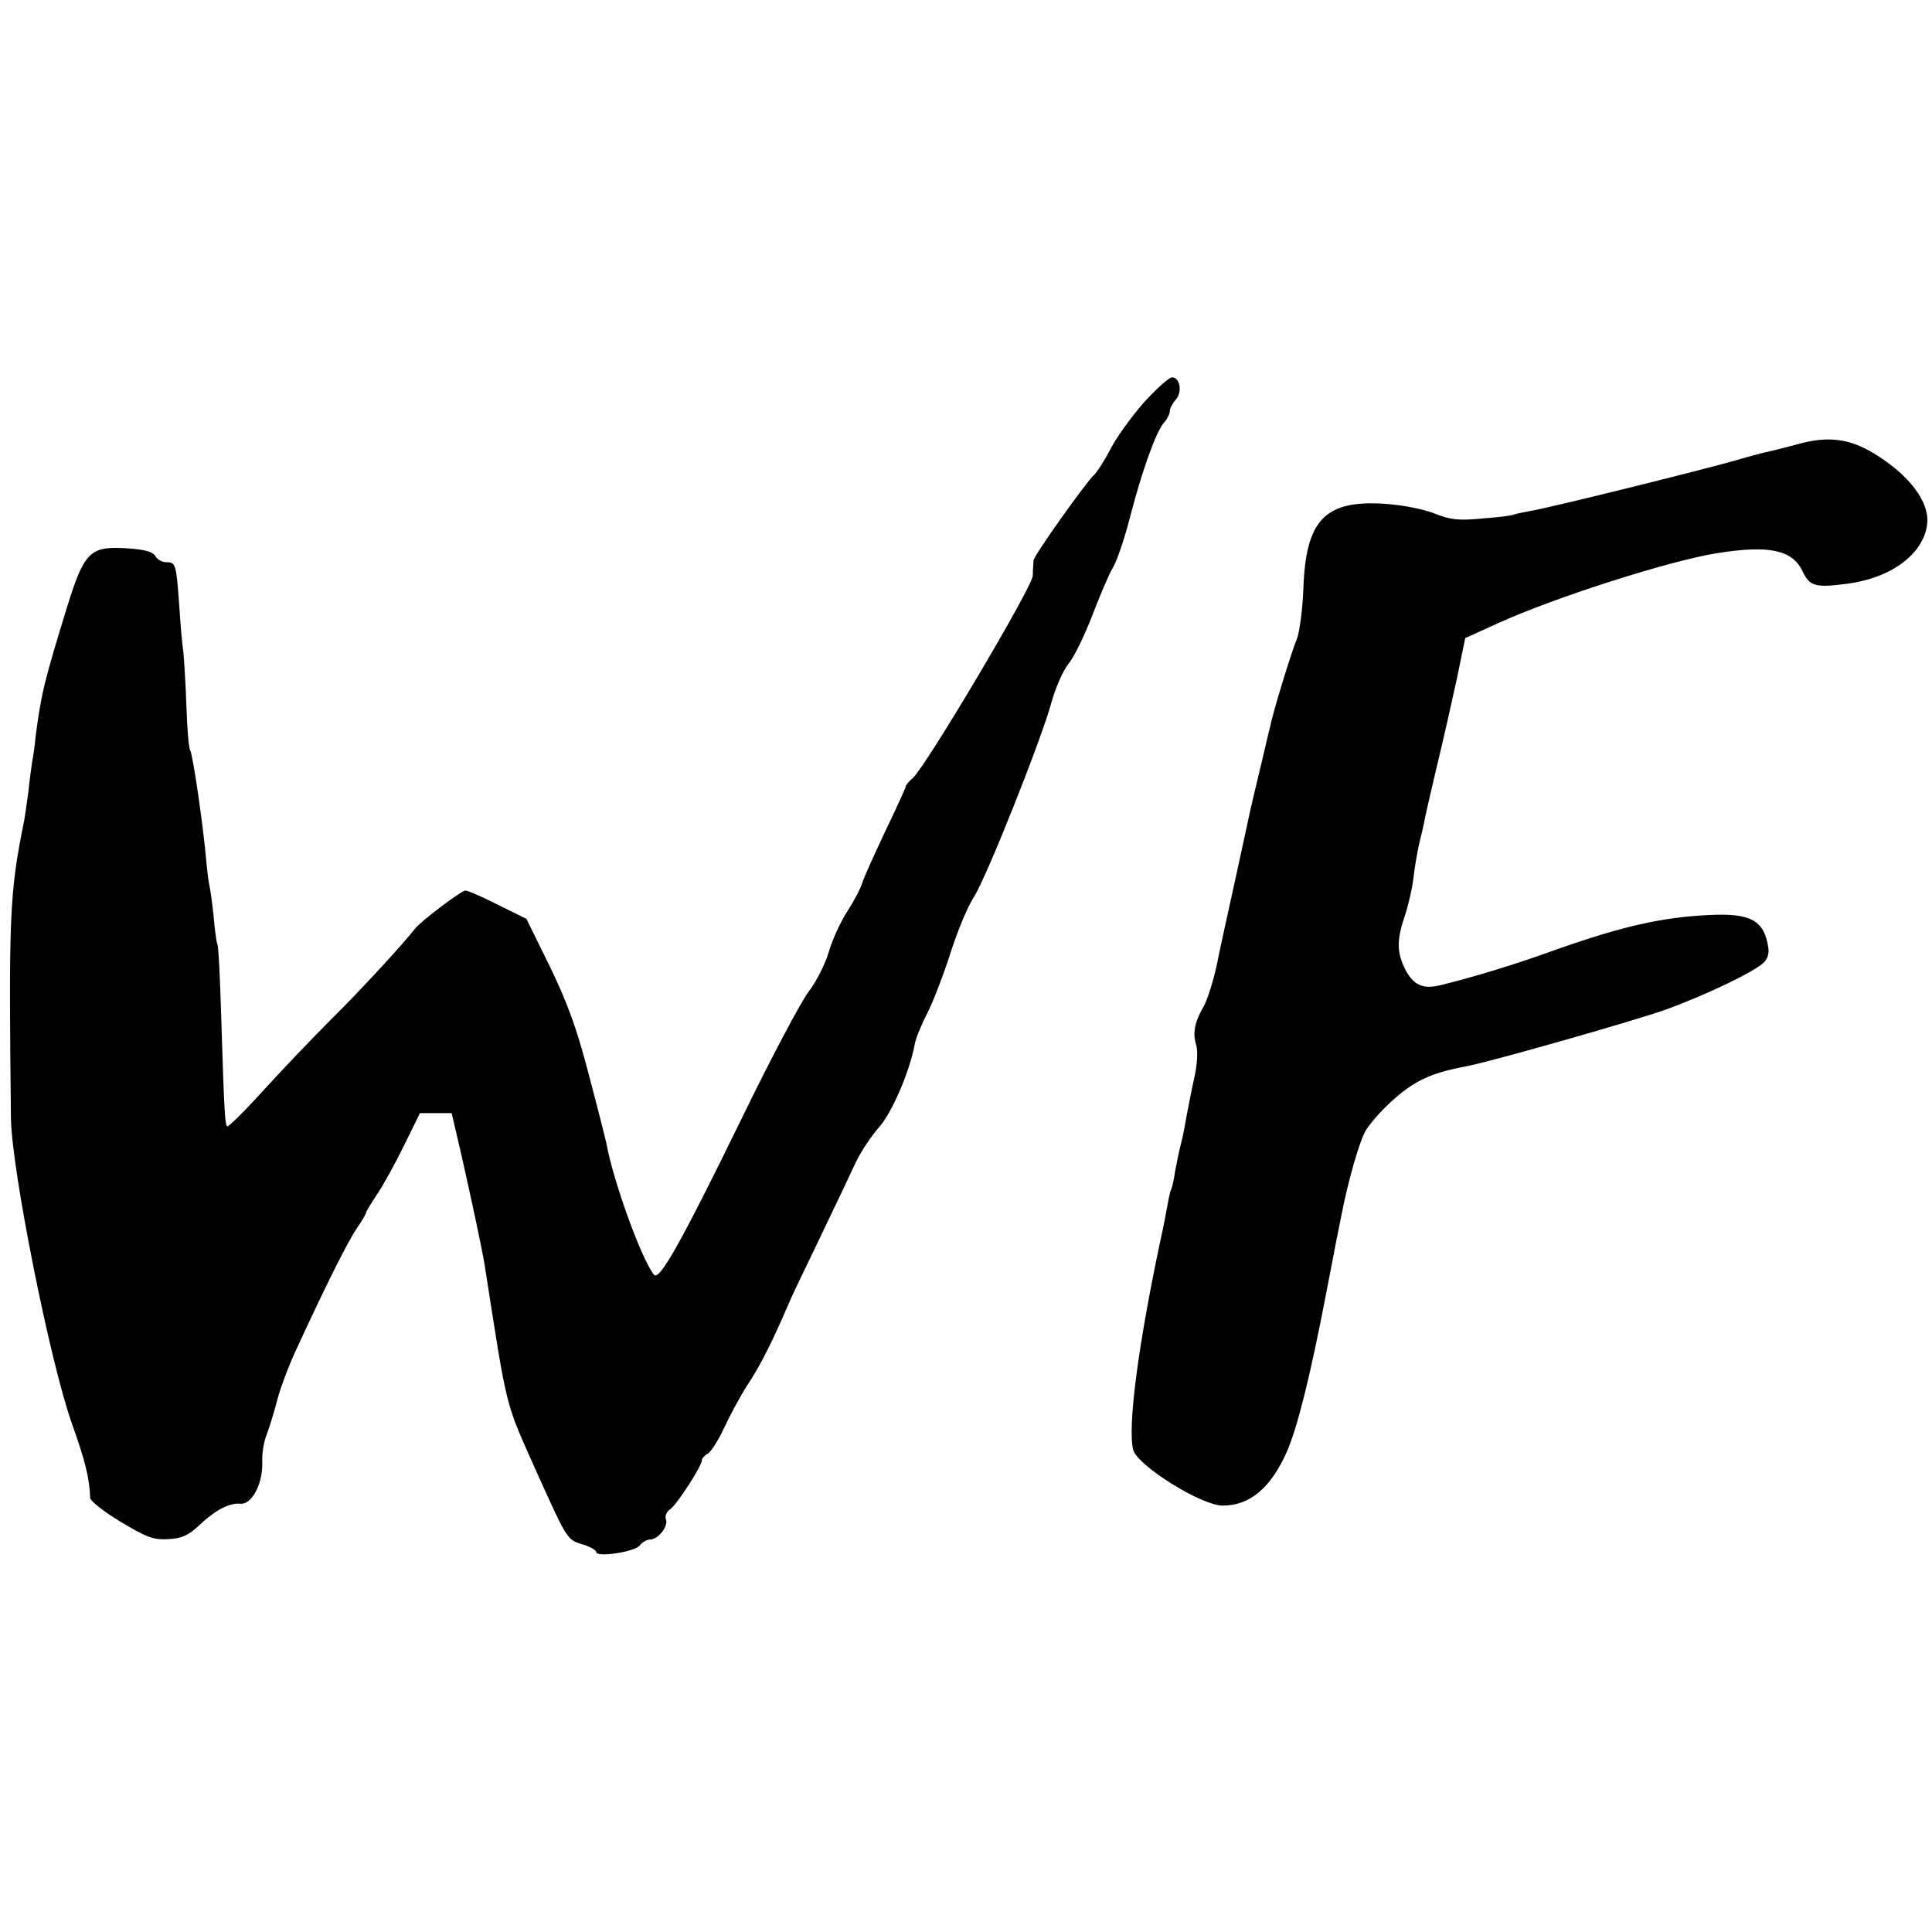
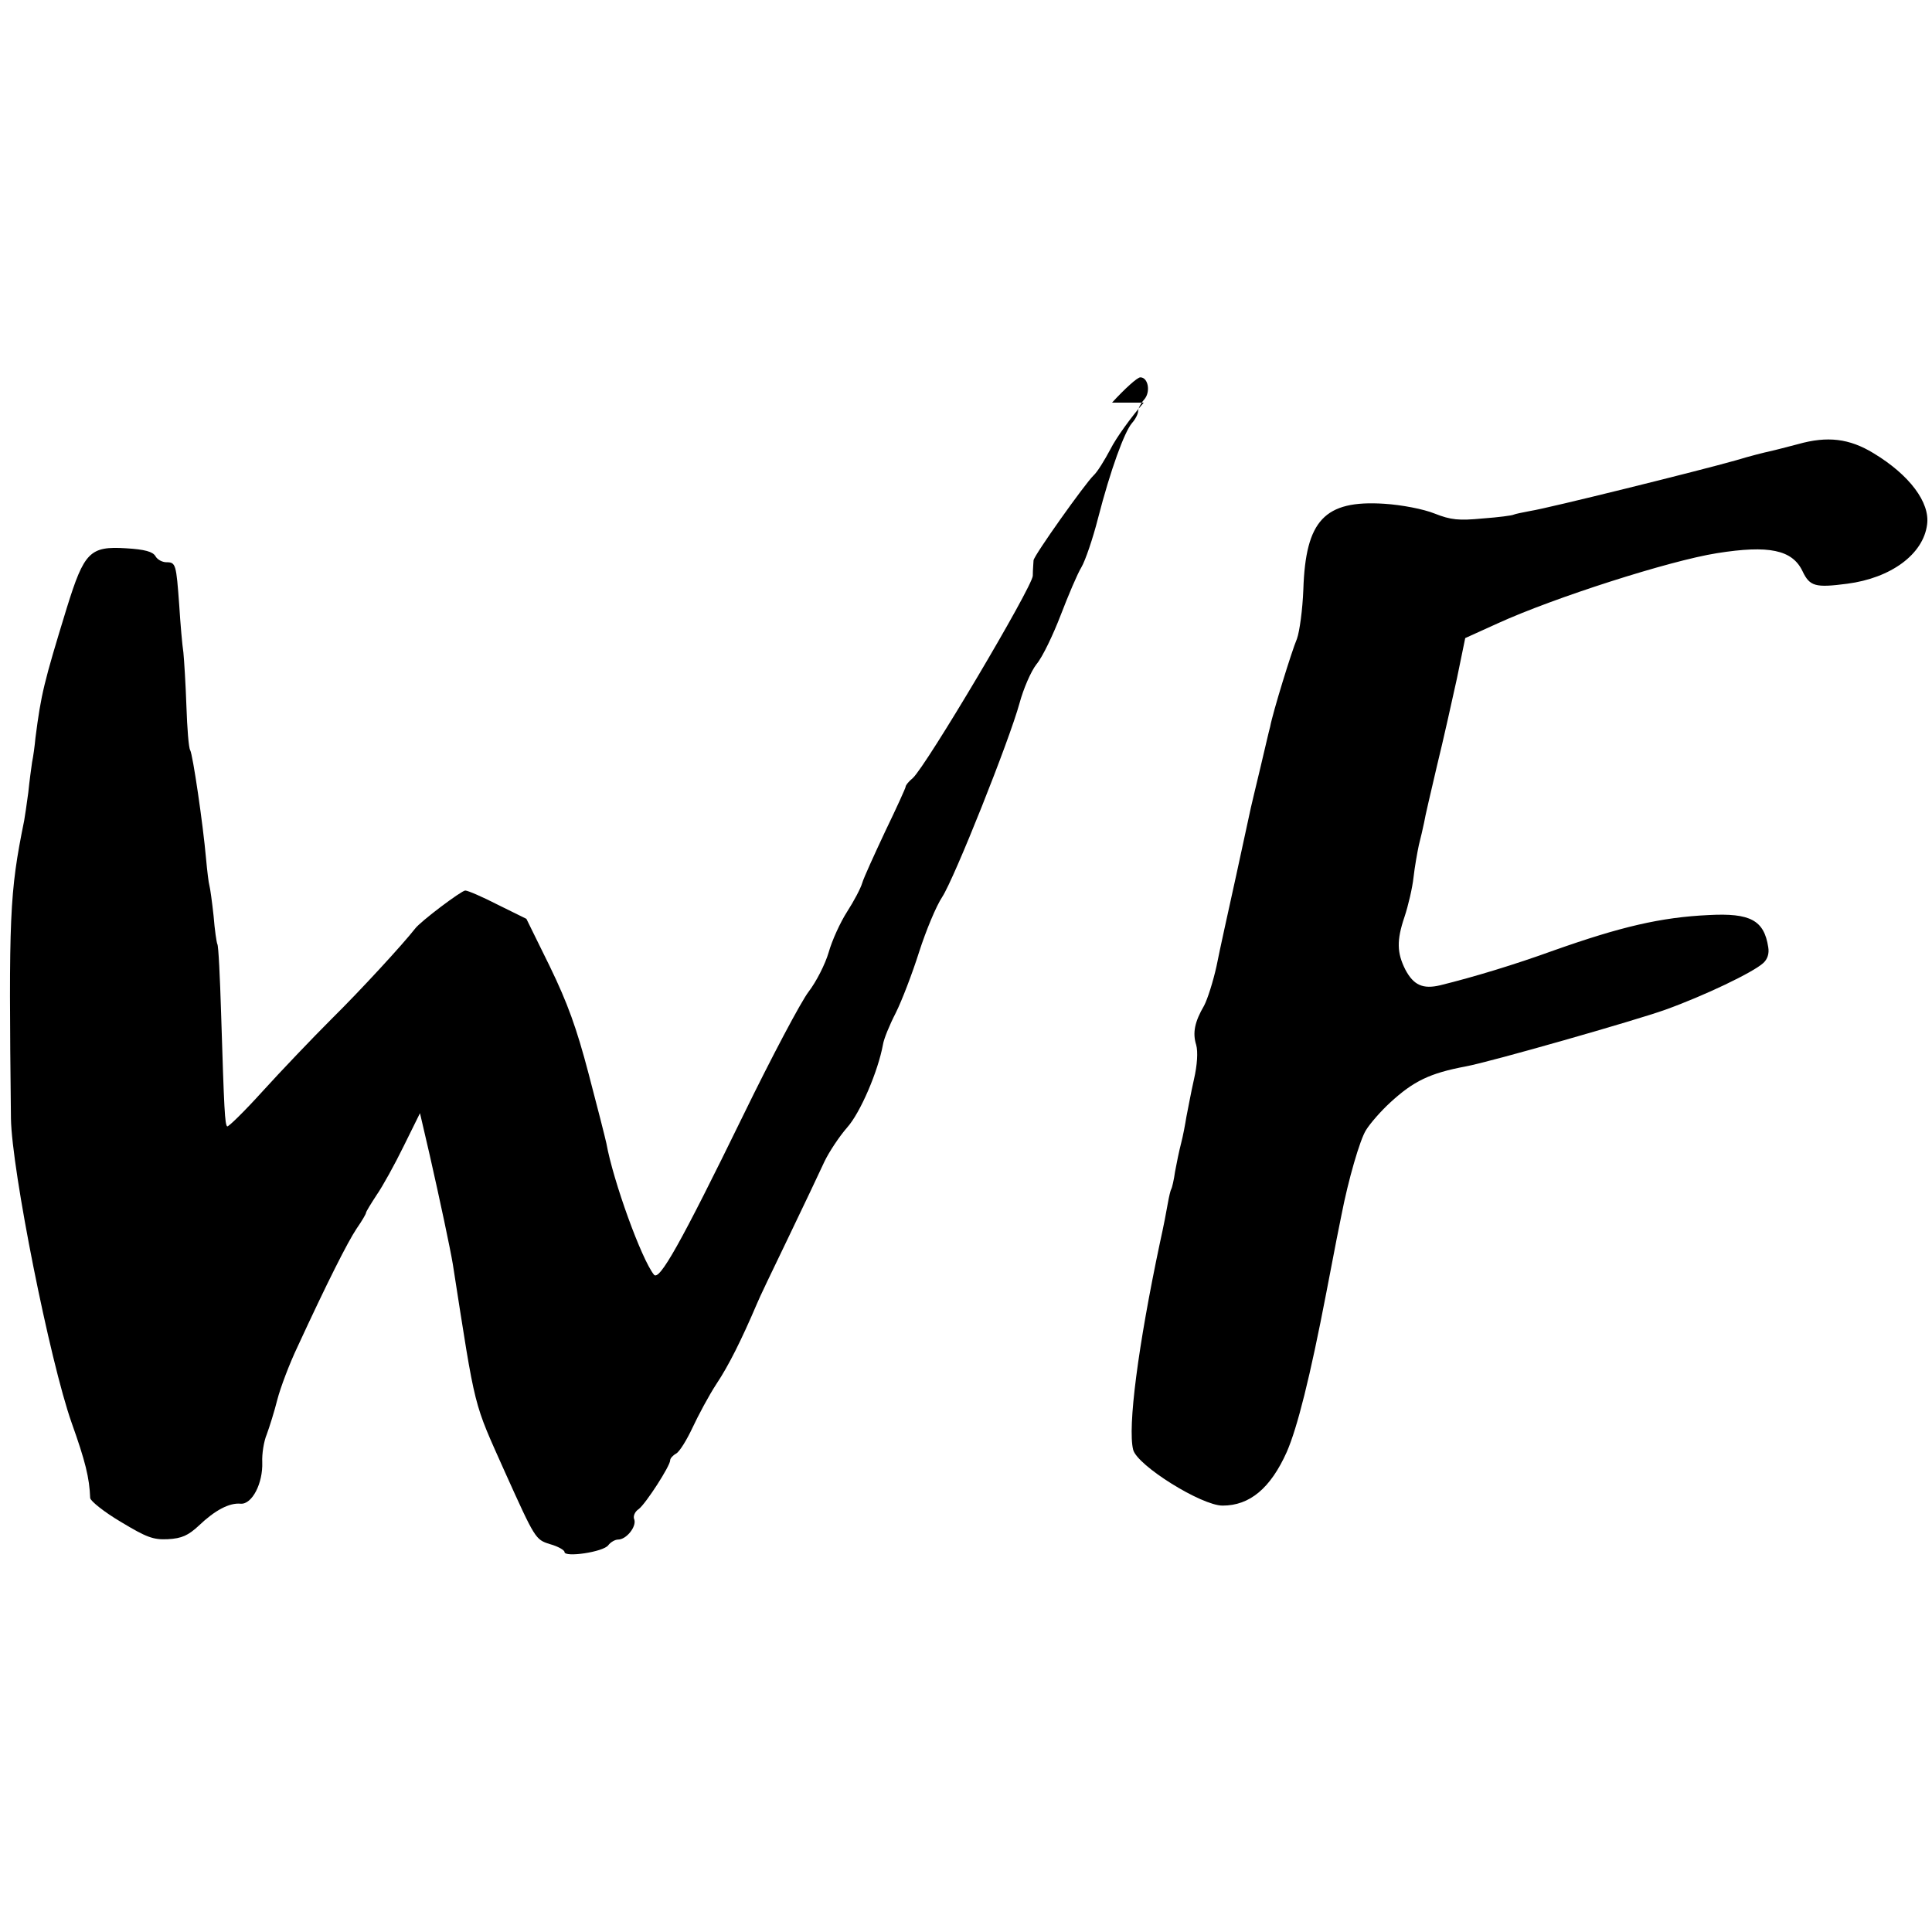
<svg xmlns="http://www.w3.org/2000/svg" version="1" width="682.667" height="682.667" viewBox="0 0 512 512">
-   <path d="M303.1 106.7c-3.3 3.8-7.3 9.3-8.8 12.3-1.6 3-3.5 6.1-4.5 7-2.2 2.1-15.8 21.2-15.9 22.5 0 .5-.2 2.4-.2 4.1-.2 3.1-28.2 50.3-31.8 53.6-1.1.9-1.9 1.9-1.9 2.3 0 .3-2.4 5.6-5.4 11.8-2.9 6.2-5.7 12.3-6.1 13.7-.4 1.4-2.2 4.8-4 7.6-1.8 2.8-4 7.6-4.9 10.8-.9 3.1-3.3 7.8-5.3 10.4-2 2.6-9.8 17.3-17.3 32.7-16.7 34.2-22.3 44.1-23.7 42.3-3.3-4.1-10.8-24.8-12.6-34.8-.3-1.4-2.4-9.7-4.7-18.4-3.2-12.2-5.6-18.8-10.3-28.5l-6.2-12.6-7.5-3.7c-4.1-2.1-8-3.8-8.7-3.8-1 0-11.9 8.2-13.3 10.1-3.2 4.1-14.4 16.3-22.1 23.9-5.2 5.2-13.5 13.9-18.4 19.3-4.8 5.3-9.1 9.5-9.3 9.2-.6-.6-.8-3.9-1.6-29.8-.3-9.8-.7-18.1-1-18.5-.2-.4-.7-3.7-1-7.5-.4-3.7-.9-7.3-1.1-8-.2-.6-.6-3.9-.9-7.2-.8-9.1-3.5-27.5-4.2-28.7-.4-.6-.8-5.8-1-11.7-.2-5.8-.6-12.2-.8-14.2-.3-1.9-.8-7.6-1.1-12.5-.8-10.9-.9-11.4-3.4-11.4-1.1 0-2.4-.7-2.9-1.6-.7-1.2-2.8-1.8-7.8-2.1-9.6-.6-11.1 1-15.7 15.8-6.1 19.9-6.8 22.8-8.3 34.4-.2 2.2-.6 5.1-.9 6.5-.2 1.4-.7 5-1 8-.4 3-.9 6.4-1.1 7.5-3.9 19.2-4.1 25.2-3.5 78.9.2 13.6 10.3 64.3 16.1 80.7 3.6 10.1 4.7 14.5 4.9 19.9.1.8 3.7 3.7 8.1 6.3 6.8 4.1 8.6 4.8 12.5 4.6 3.7-.2 5.4-1 8.2-3.6 4.3-4.1 8.1-6.1 11.1-5.8 3 .2 5.9-5.4 5.7-11-.1-2.2.4-5.5 1.2-7.4.7-1.9 2-6 2.8-9.2.8-3.1 3.2-9.5 5.4-14.1 7.8-16.9 13.2-27.6 15.6-31.2 1.4-2 2.5-3.9 2.5-4.2 0-.3 1.3-2.4 2.8-4.7 1.6-2.3 4.8-8.1 7.2-13l4.3-8.7h8.4l2.6 11.2c2.7 11.9 5.4 24.6 6.1 28.8 6.2 39.7 5.3 36 13.9 55.3 7.9 17.5 8 17.7 11.8 18.9 2.2.6 3.9 1.6 3.9 2.1 0 1.5 10.3 0 11.6-1.8.6-.8 1.8-1.5 2.6-1.5 2.2 0 4.9-3.4 4.3-5.3-.4-.8.1-2.1 1.2-2.8 1.9-1.5 8.3-11.4 8.3-12.9 0-.5.7-1.3 1.6-1.8.9-.5 2.8-3.6 4.3-6.8 1.5-3.2 4.3-8.5 6.4-11.7 3.2-4.8 6.6-11.6 10.7-21.2.4-1.1 4.2-9 8.3-17.5 4.1-8.5 8.4-17.6 9.6-20.2 1.2-2.5 3.9-6.6 6-9 3.5-3.9 8.2-14.9 9.5-22 .2-1.4 1.7-5.1 3.4-8.4 1.6-3.2 4.4-10.5 6.2-16.2 1.8-5.6 4.5-12.1 6.1-14.5 3.2-4.9 17.8-41.5 20.5-51.4 1-3.7 3-8.4 4.5-10.3 1.6-1.9 4.4-7.8 6.4-13s4.4-10.9 5.5-12.7c1-1.7 3-7.5 4.4-13 3.3-12.8 7-22.9 9-25.2.9-1 1.6-2.4 1.6-3.1 0-.7.7-2.1 1.6-3.1 1.8-2 1.1-5.9-1-5.9-.8 0-4.1 3-7.5 6.7zm173.4 11c-2.7.7-6.1 1.6-7.5 1.9-1.4.3-5.4 1.3-9 2.4-9.5 2.7-49.8 12.7-54.4 13.4-2.1.4-4.1.8-4.5 1-.3.2-4 .7-8.2 1-6.3.6-8.4.4-12.7-1.3-3-1.2-8.7-2.3-13.4-2.6-15.8-1-20.8 4.4-21.4 22.7-.2 5.3-1 11.2-1.7 13.1-1.4 3.3-6.4 19.5-7.1 23.3-.3 1-1.4 5.9-2.6 10.9-1.2 4.9-2.3 9.7-2.5 10.5-.2.8-1.9 8.9-3.9 18s-4.4 19.9-5.2 24c-.9 4.1-2.4 8.8-3.3 10.5-2.5 4.3-3.1 7.2-2.1 10.4.5 1.8.3 5.3-.6 9.2-.8 3.5-1.6 8-2 9.9-.3 1.9-.9 5.1-1.4 7-.5 1.9-1.2 5.3-1.6 7.5-.3 2.2-.8 4.3-1 4.6-.2.3-.6 2-.9 3.7-.3 1.8-1.2 6.5-2.1 10.5-5.8 27.4-8.6 48.9-7.1 54.9 1.1 4.2 18.1 14.8 23.7 14.8 7.2 0 12.7-4.6 17-14.2 2.8-6.4 6.2-19.9 10.5-42.3 2-10.5 3.8-19.7 4-20.5 1.8-9.3 4.9-20 6.5-22.5 1.1-1.8 4-5.1 6.4-7.3 6.2-5.7 10.5-7.8 20.1-9.6 6.5-1.2 45-12.2 52.8-15 10.3-3.7 23.3-9.9 26-12.4 1.1-1 1.6-2.5 1.3-4.2-1.1-7.1-4.7-9.1-15.8-8.5-12.7.6-23.3 3.1-41.1 9.4-10.5 3.8-21.1 7-30 9.2-4.6 1.1-7.1 0-9.3-4.2-2.2-4.4-2.3-7.7-.2-13.9 1-3 2.1-7.7 2.4-10.5.3-2.7 1-6.6 1.4-8.5.5-1.9 1.1-4.6 1.4-6 .2-1.4 1.8-8.1 3.4-15 1.7-6.9 4-17.3 5.3-23.2l2.2-10.7 8.6-3.9c14.9-6.8 45.5-16.6 58.1-18.6 13.8-2.2 20-.9 22.7 4.8 1.9 4 3.4 4.4 11.8 3.3 11.6-1.5 20.2-7.8 21.2-15.7.8-5.8-4.6-13.1-14.2-18.9-6.4-3.9-12.2-4.6-20-2.4z" />
+   <path d="M303.1 106.7c-3.3 3.8-7.3 9.3-8.8 12.3-1.6 3-3.5 6.1-4.5 7-2.2 2.1-15.8 21.2-15.9 22.5 0 .5-.2 2.4-.2 4.1-.2 3.1-28.2 50.3-31.8 53.6-1.1.9-1.9 1.9-1.9 2.3 0 .3-2.4 5.6-5.4 11.8-2.9 6.2-5.7 12.3-6.1 13.7-.4 1.4-2.2 4.8-4 7.6-1.8 2.8-4 7.6-4.9 10.8-.9 3.1-3.3 7.8-5.3 10.4-2 2.6-9.8 17.3-17.3 32.7-16.7 34.2-22.3 44.1-23.7 42.3-3.3-4.1-10.8-24.8-12.6-34.8-.3-1.4-2.4-9.7-4.7-18.4-3.2-12.2-5.6-18.8-10.3-28.5l-6.2-12.6-7.5-3.7c-4.1-2.1-8-3.8-8.7-3.8-1 0-11.9 8.2-13.3 10.1-3.2 4.1-14.4 16.3-22.1 23.9-5.2 5.2-13.5 13.9-18.4 19.3-4.8 5.3-9.1 9.5-9.3 9.2-.6-.6-.8-3.9-1.6-29.8-.3-9.8-.7-18.1-1-18.5-.2-.4-.7-3.7-1-7.5-.4-3.7-.9-7.3-1.1-8-.2-.6-.6-3.9-.9-7.2-.8-9.1-3.5-27.5-4.2-28.7-.4-.6-.8-5.8-1-11.7-.2-5.8-.6-12.2-.8-14.2-.3-1.9-.8-7.6-1.1-12.5-.8-10.9-.9-11.4-3.4-11.4-1.1 0-2.4-.7-2.9-1.6-.7-1.2-2.8-1.8-7.8-2.1-9.6-.6-11.1 1-15.7 15.8-6.1 19.9-6.8 22.8-8.3 34.4-.2 2.2-.6 5.1-.9 6.5-.2 1.4-.7 5-1 8-.4 3-.9 6.4-1.1 7.5-3.9 19.2-4.1 25.2-3.5 78.9.2 13.6 10.3 64.3 16.1 80.7 3.6 10.1 4.7 14.5 4.9 19.9.1.8 3.7 3.7 8.1 6.3 6.8 4.1 8.6 4.8 12.5 4.6 3.7-.2 5.4-1 8.2-3.6 4.3-4.1 8.1-6.1 11.1-5.8 3 .2 5.9-5.4 5.7-11-.1-2.2.4-5.5 1.2-7.4.7-1.9 2-6 2.8-9.2.8-3.1 3.2-9.5 5.4-14.1 7.8-16.9 13.2-27.6 15.6-31.2 1.4-2 2.5-3.9 2.5-4.2 0-.3 1.3-2.4 2.8-4.7 1.6-2.3 4.8-8.1 7.2-13l4.3-8.7l2.6 11.2c2.7 11.9 5.4 24.6 6.1 28.8 6.2 39.7 5.3 36 13.9 55.3 7.9 17.5 8 17.7 11.8 18.9 2.2.6 3.9 1.6 3.9 2.1 0 1.5 10.3 0 11.6-1.8.6-.8 1.8-1.5 2.6-1.5 2.2 0 4.9-3.4 4.3-5.3-.4-.8.1-2.1 1.2-2.8 1.9-1.5 8.3-11.4 8.3-12.9 0-.5.7-1.3 1.6-1.8.9-.5 2.8-3.6 4.3-6.8 1.5-3.2 4.3-8.5 6.4-11.7 3.2-4.8 6.6-11.6 10.7-21.2.4-1.1 4.2-9 8.3-17.5 4.1-8.5 8.4-17.6 9.6-20.2 1.2-2.5 3.9-6.6 6-9 3.5-3.9 8.2-14.9 9.5-22 .2-1.4 1.7-5.1 3.4-8.4 1.6-3.2 4.4-10.5 6.2-16.2 1.8-5.6 4.5-12.1 6.1-14.5 3.2-4.9 17.8-41.5 20.5-51.4 1-3.7 3-8.4 4.5-10.3 1.6-1.9 4.4-7.8 6.4-13s4.4-10.9 5.5-12.7c1-1.7 3-7.5 4.4-13 3.3-12.8 7-22.9 9-25.2.9-1 1.6-2.4 1.6-3.1 0-.7.7-2.1 1.6-3.1 1.8-2 1.1-5.9-1-5.9-.8 0-4.1 3-7.5 6.7zm173.4 11c-2.7.7-6.1 1.6-7.5 1.9-1.4.3-5.4 1.3-9 2.4-9.5 2.7-49.8 12.7-54.4 13.4-2.1.4-4.1.8-4.5 1-.3.2-4 .7-8.2 1-6.3.6-8.4.4-12.7-1.3-3-1.2-8.7-2.3-13.4-2.6-15.8-1-20.8 4.4-21.4 22.7-.2 5.3-1 11.2-1.7 13.1-1.4 3.3-6.4 19.5-7.1 23.3-.3 1-1.4 5.9-2.6 10.9-1.2 4.9-2.3 9.7-2.5 10.5-.2.8-1.9 8.9-3.9 18s-4.4 19.9-5.2 24c-.9 4.1-2.4 8.8-3.3 10.5-2.5 4.3-3.1 7.2-2.1 10.4.5 1.8.3 5.3-.6 9.2-.8 3.5-1.6 8-2 9.9-.3 1.9-.9 5.1-1.4 7-.5 1.9-1.2 5.3-1.6 7.5-.3 2.2-.8 4.3-1 4.6-.2.3-.6 2-.9 3.7-.3 1.8-1.2 6.5-2.1 10.5-5.8 27.4-8.6 48.9-7.1 54.9 1.1 4.2 18.1 14.8 23.7 14.8 7.2 0 12.7-4.6 17-14.2 2.8-6.4 6.2-19.9 10.5-42.3 2-10.5 3.8-19.7 4-20.5 1.8-9.3 4.9-20 6.5-22.5 1.1-1.8 4-5.1 6.4-7.3 6.2-5.7 10.5-7.8 20.1-9.6 6.5-1.2 45-12.2 52.8-15 10.3-3.7 23.3-9.9 26-12.4 1.1-1 1.6-2.5 1.3-4.2-1.1-7.1-4.7-9.1-15.8-8.5-12.7.6-23.3 3.1-41.1 9.4-10.5 3.8-21.1 7-30 9.2-4.6 1.1-7.1 0-9.3-4.2-2.2-4.4-2.3-7.7-.2-13.9 1-3 2.1-7.7 2.4-10.5.3-2.7 1-6.6 1.4-8.5.5-1.9 1.1-4.6 1.4-6 .2-1.4 1.8-8.1 3.4-15 1.7-6.9 4-17.3 5.3-23.2l2.2-10.7 8.6-3.9c14.9-6.8 45.5-16.6 58.1-18.6 13.8-2.2 20-.9 22.7 4.8 1.9 4 3.4 4.4 11.8 3.3 11.6-1.5 20.2-7.8 21.2-15.7.8-5.8-4.6-13.1-14.2-18.9-6.4-3.9-12.2-4.6-20-2.4z" />
</svg>